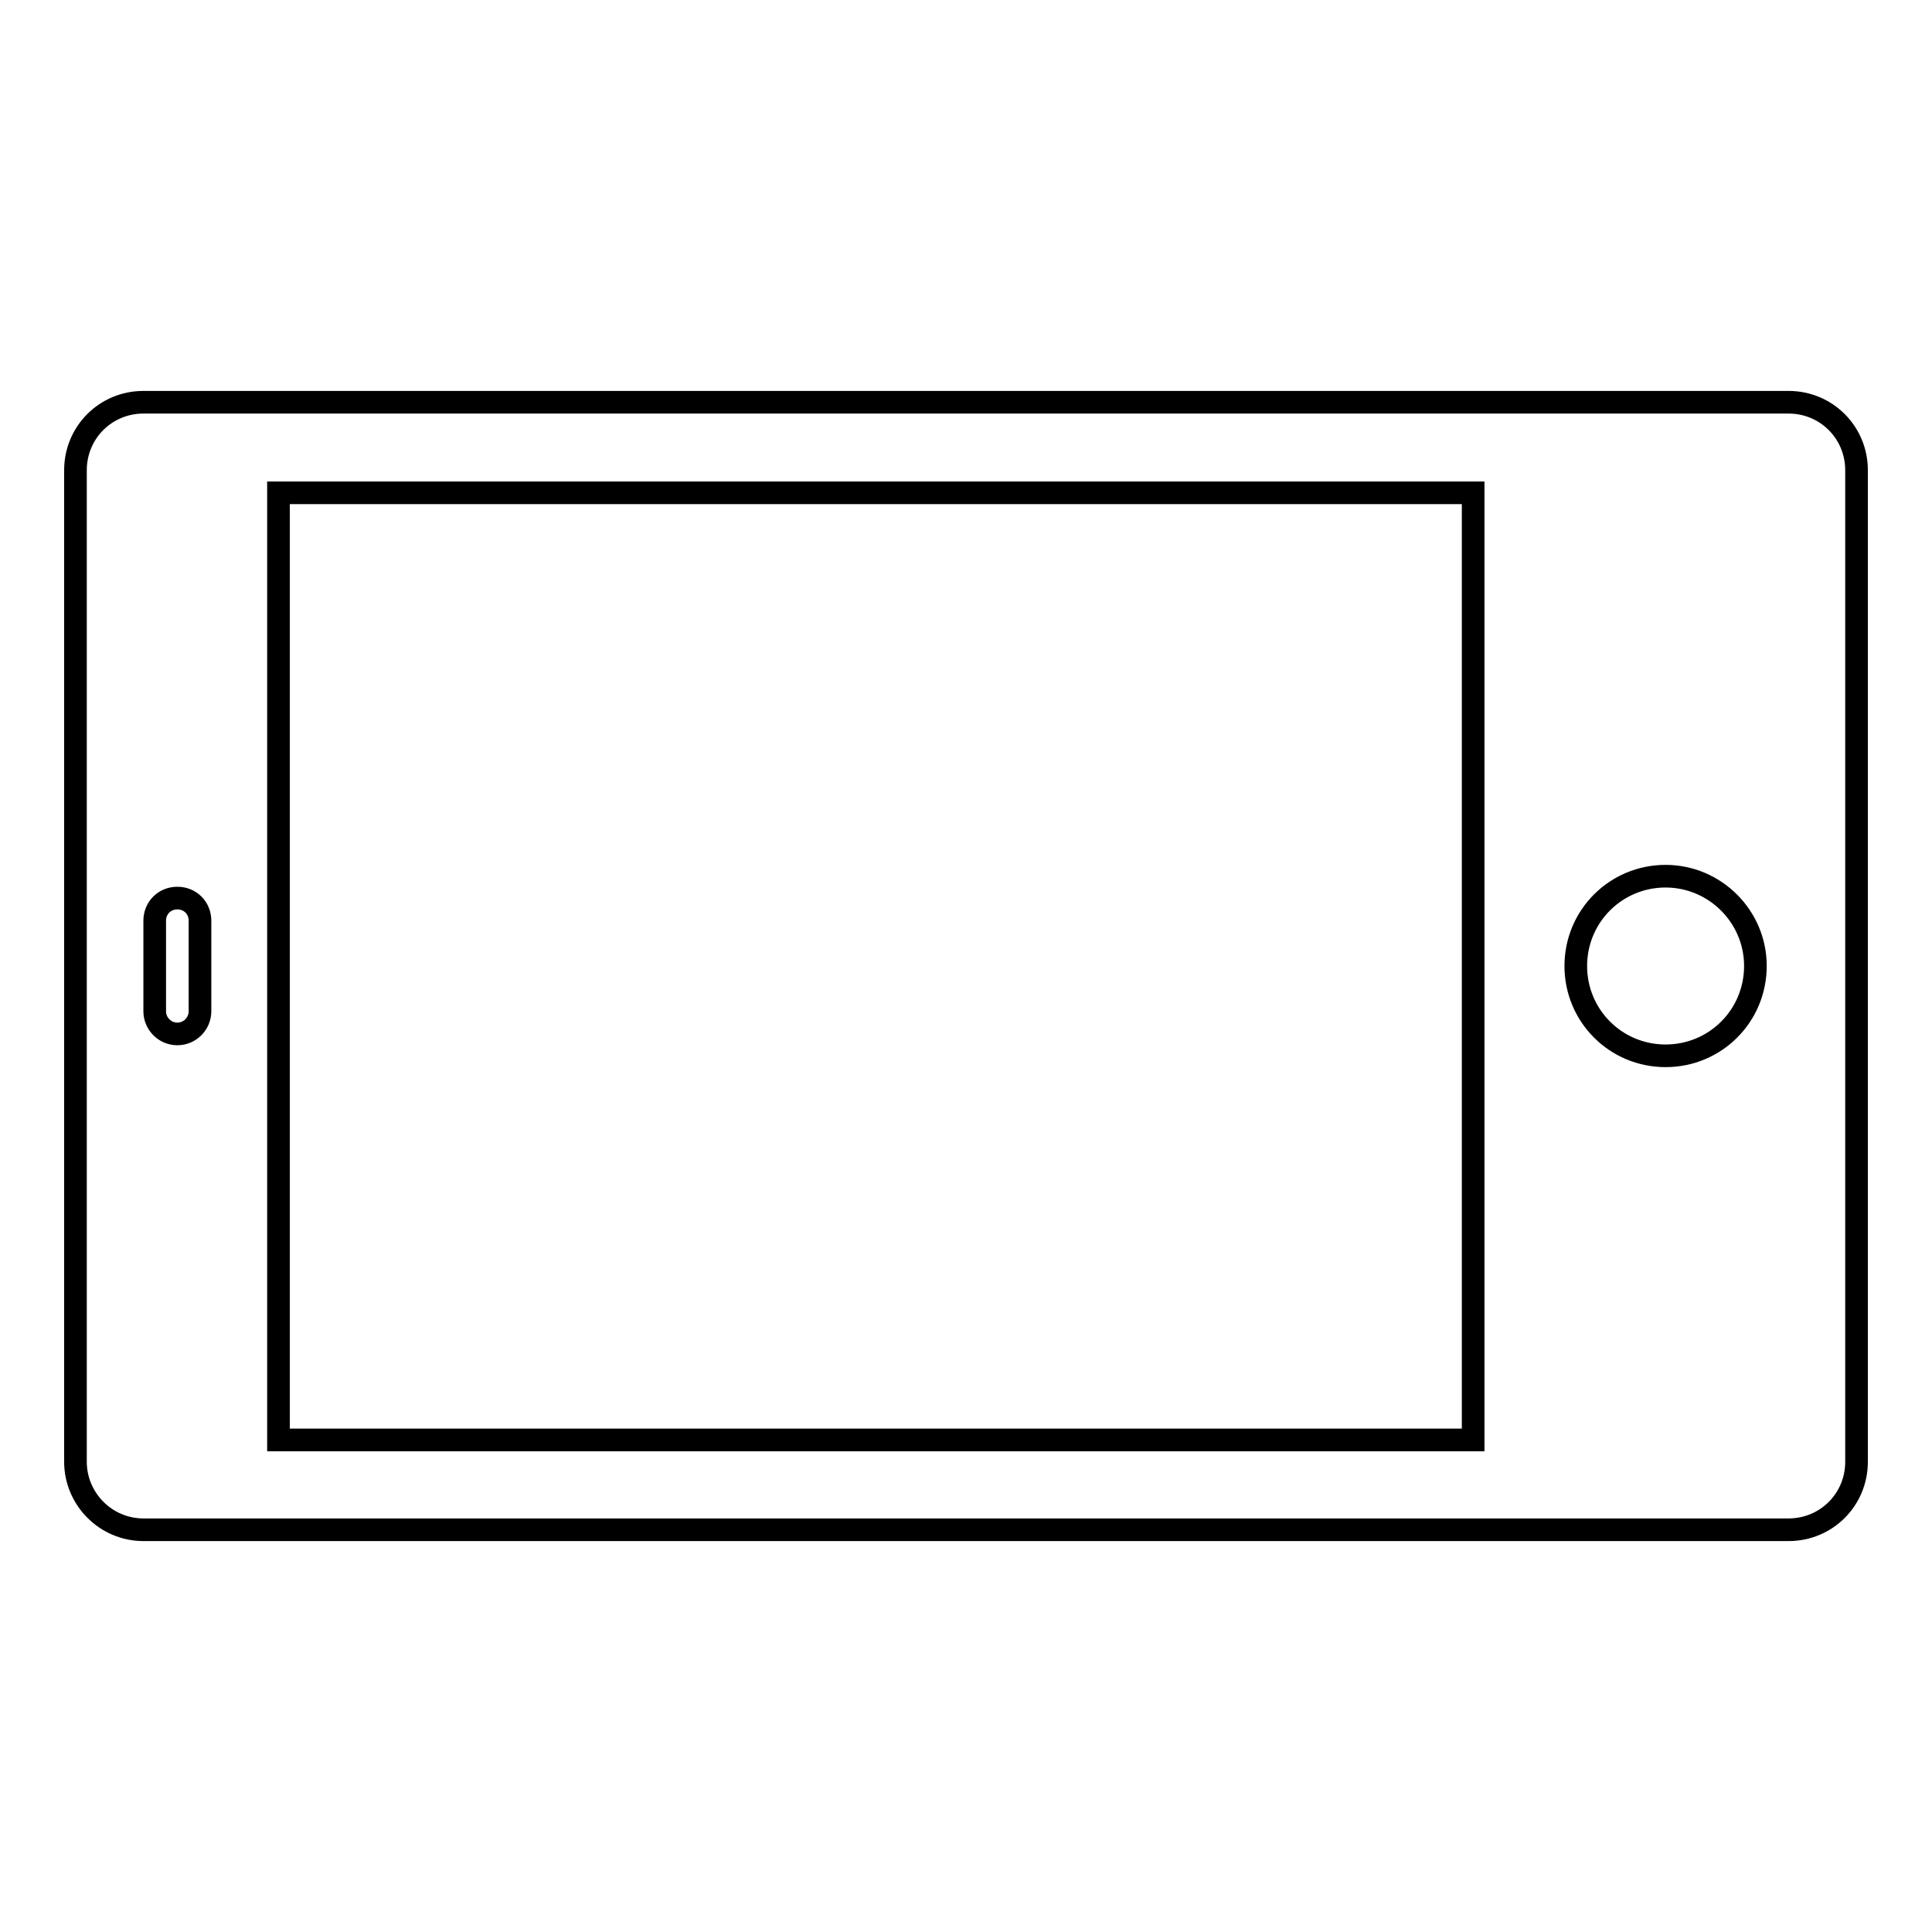
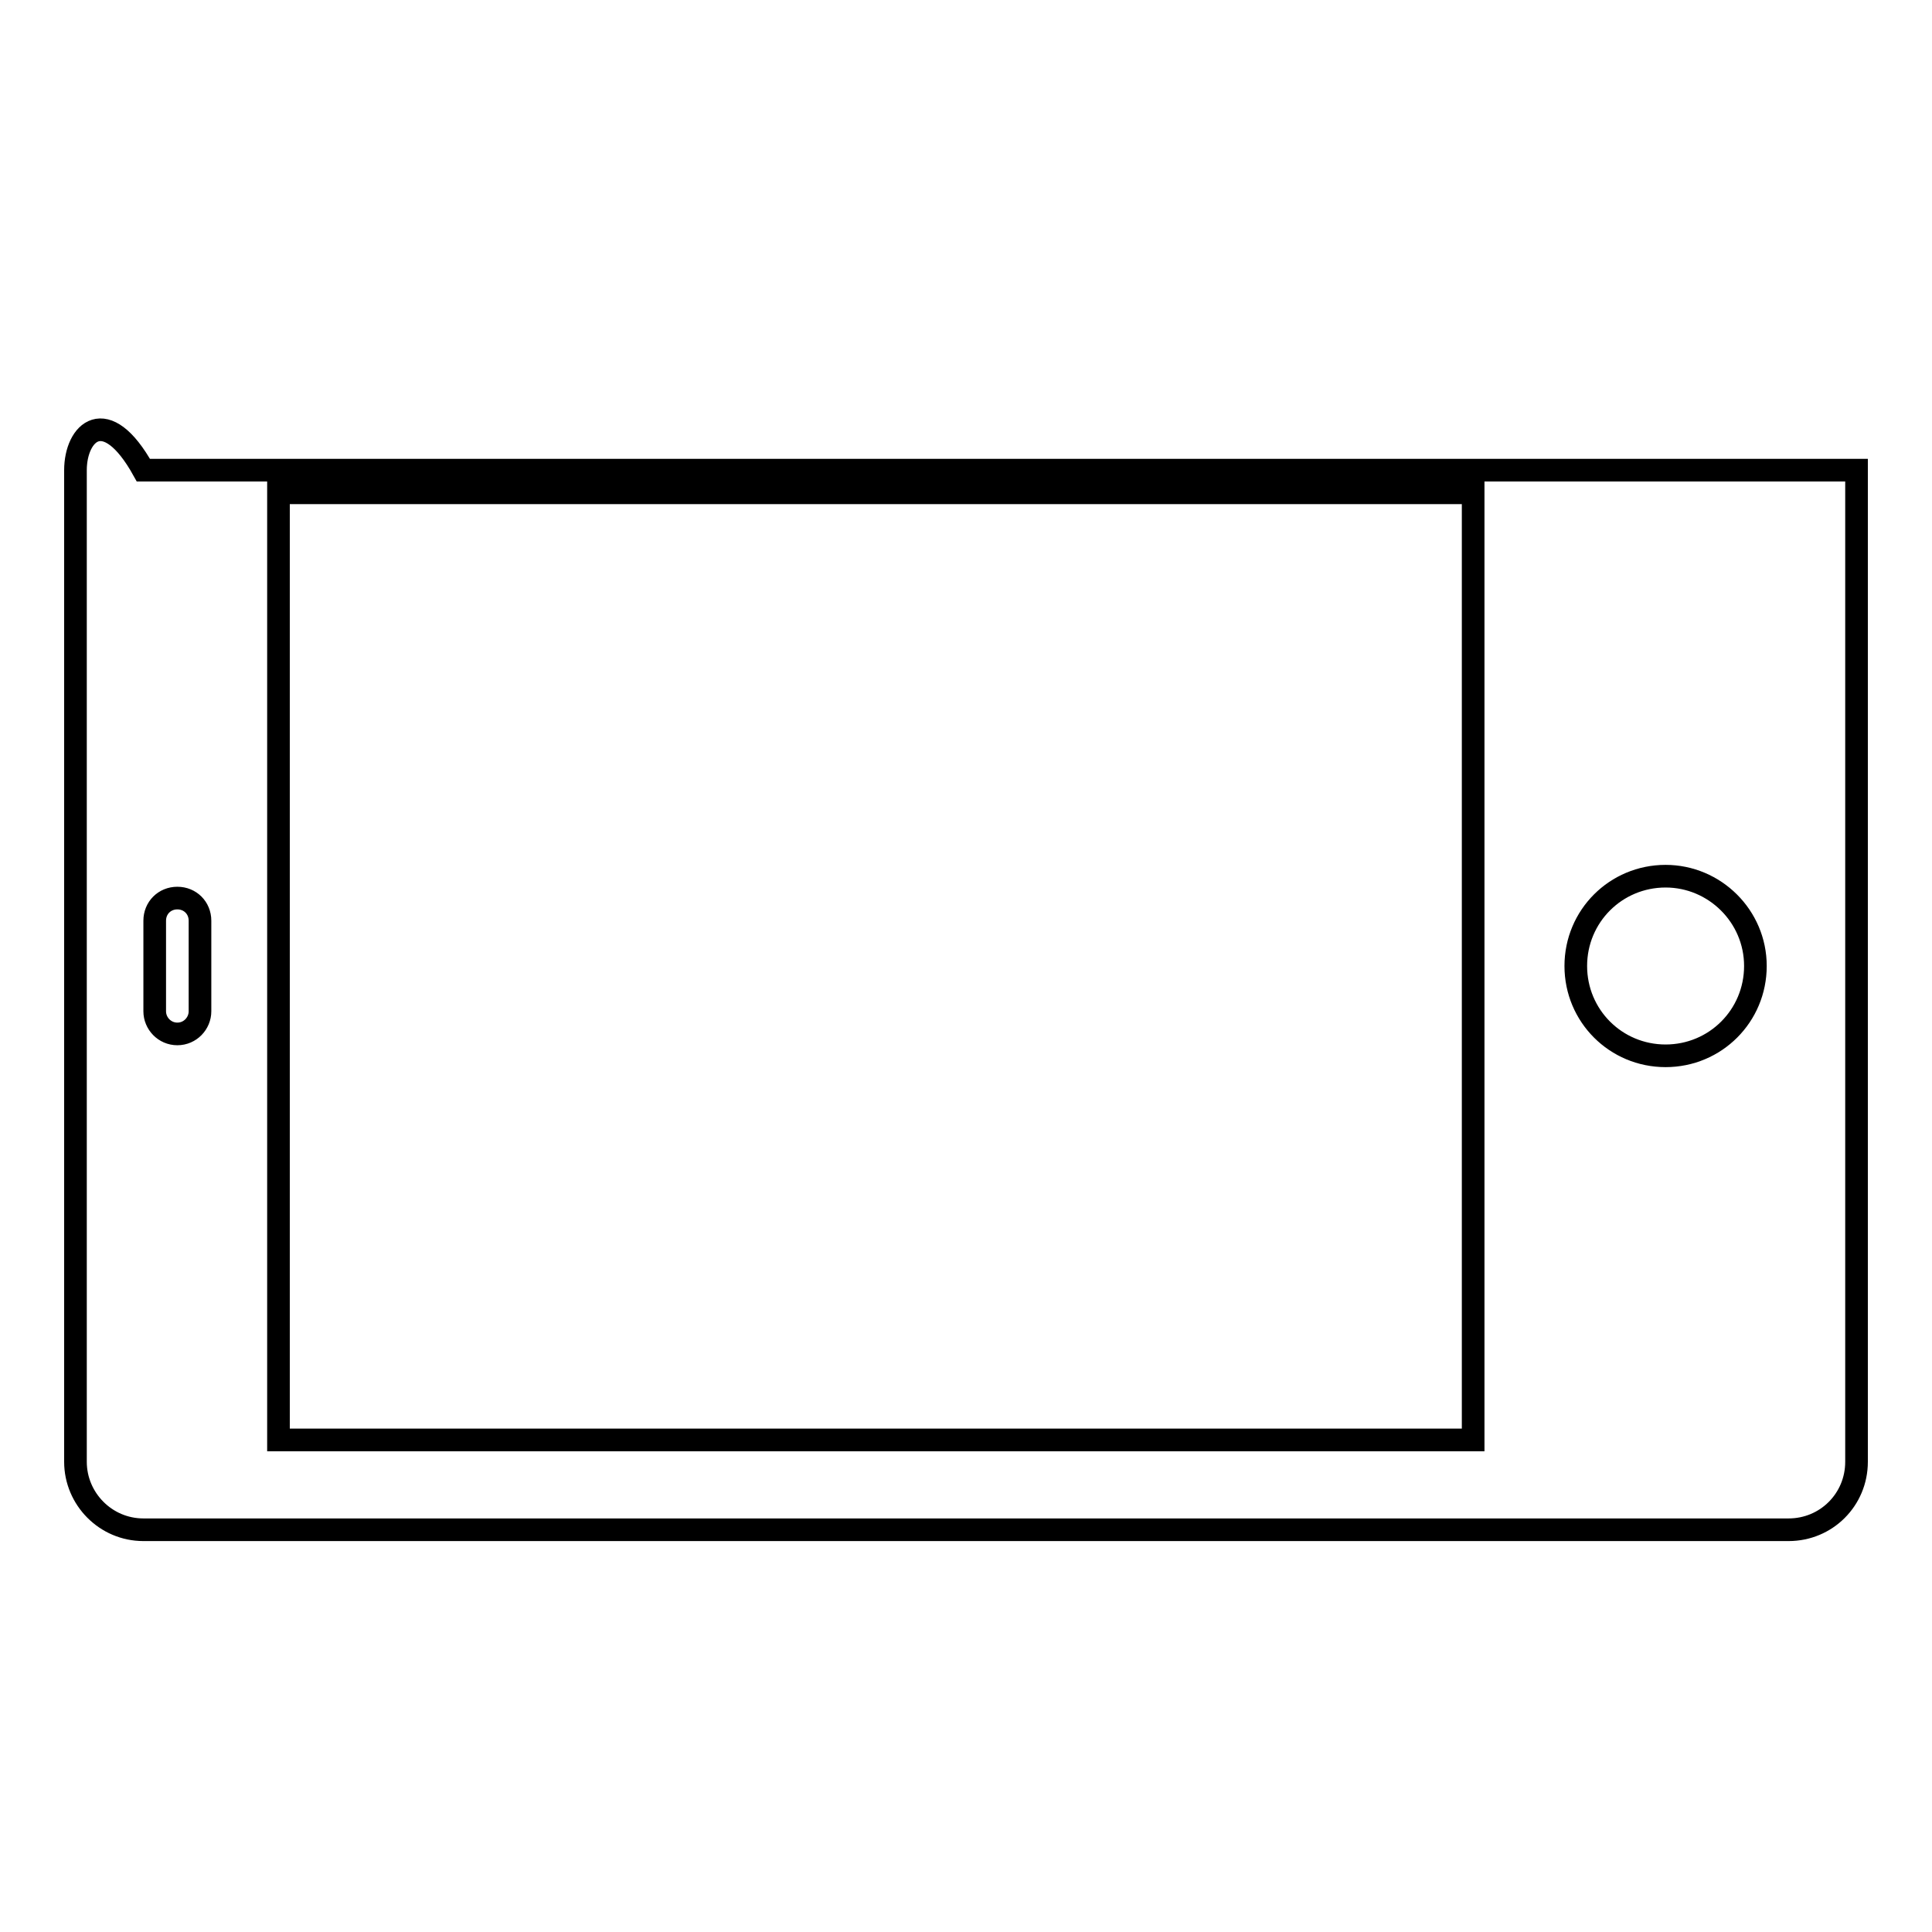
<svg xmlns="http://www.w3.org/2000/svg" version="1.1" x="0px" y="0px" viewBox="0 0 256 256" enable-background="new 0 0 256 256" xml:space="preserve">
  <g>
    <g>
-       <path stroke-width="3" fill-opacity="0" stroke="#000000" d="M10,62.3v131.4c0,4.9,4,9,9,9H237c5,0,9-4,9-9V62.3c0-5-4-9-9-9H19C14,53.3,10,57.3,10,62.3z M20.5,134V122c0-1.7,1.3-3,3-3c1.7,0,3,1.3,3,3V134c0,1.6-1.3,3-3,3C21.8,137,20.5,135.6,20.5,134z M232.6,128c0,6.6-5.3,11.9-11.9,11.9c-6.6,0-11.9-5.3-11.9-11.9c0-6.6,5.3-11.9,11.9-11.9C227.2,116.1,232.6,121.4,232.6,128z M195.2,65.3v125.5H36.9V65.3H195.2z" />
+       <path stroke-width="3" fill-opacity="0" stroke="#000000" d="M10,62.3v131.4c0,4.9,4,9,9,9H237c5,0,9-4,9-9V62.3H19C14,53.3,10,57.3,10,62.3z M20.5,134V122c0-1.7,1.3-3,3-3c1.7,0,3,1.3,3,3V134c0,1.6-1.3,3-3,3C21.8,137,20.5,135.6,20.5,134z M232.6,128c0,6.6-5.3,11.9-11.9,11.9c-6.6,0-11.9-5.3-11.9-11.9c0-6.6,5.3-11.9,11.9-11.9C227.2,116.1,232.6,121.4,232.6,128z M195.2,65.3v125.5H36.9V65.3H195.2z" />
    </g>
  </g>
</svg>